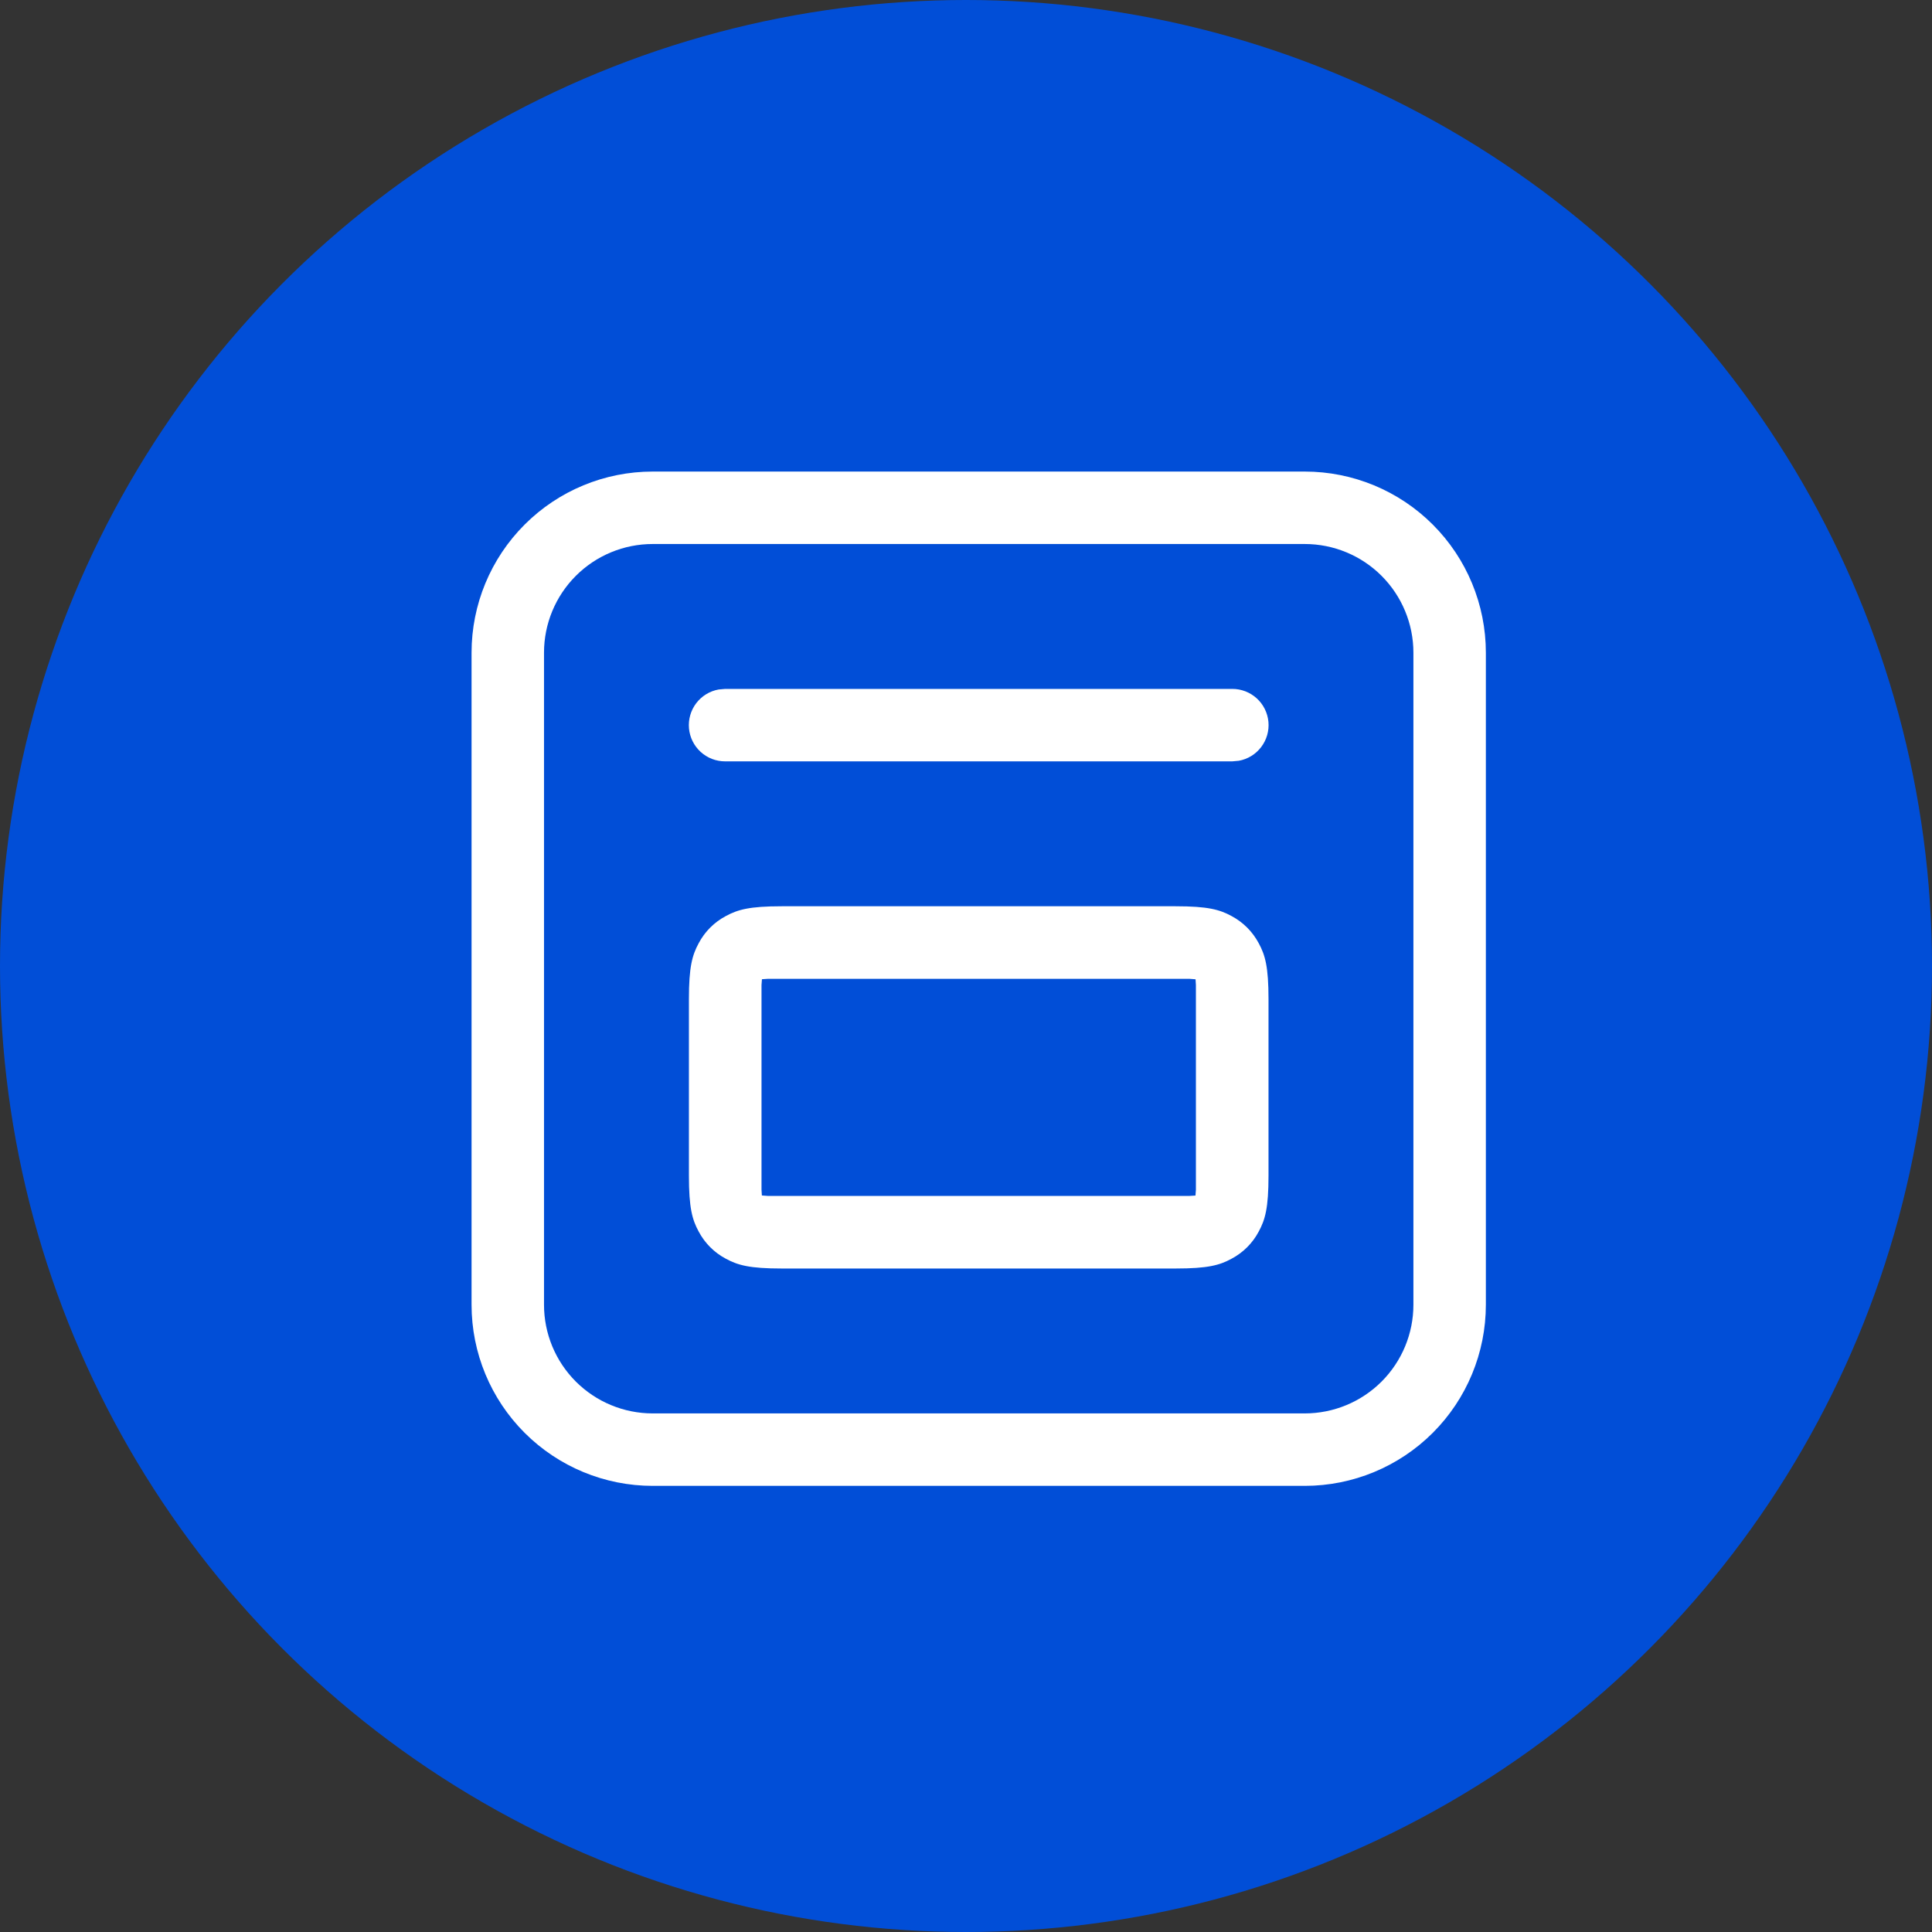
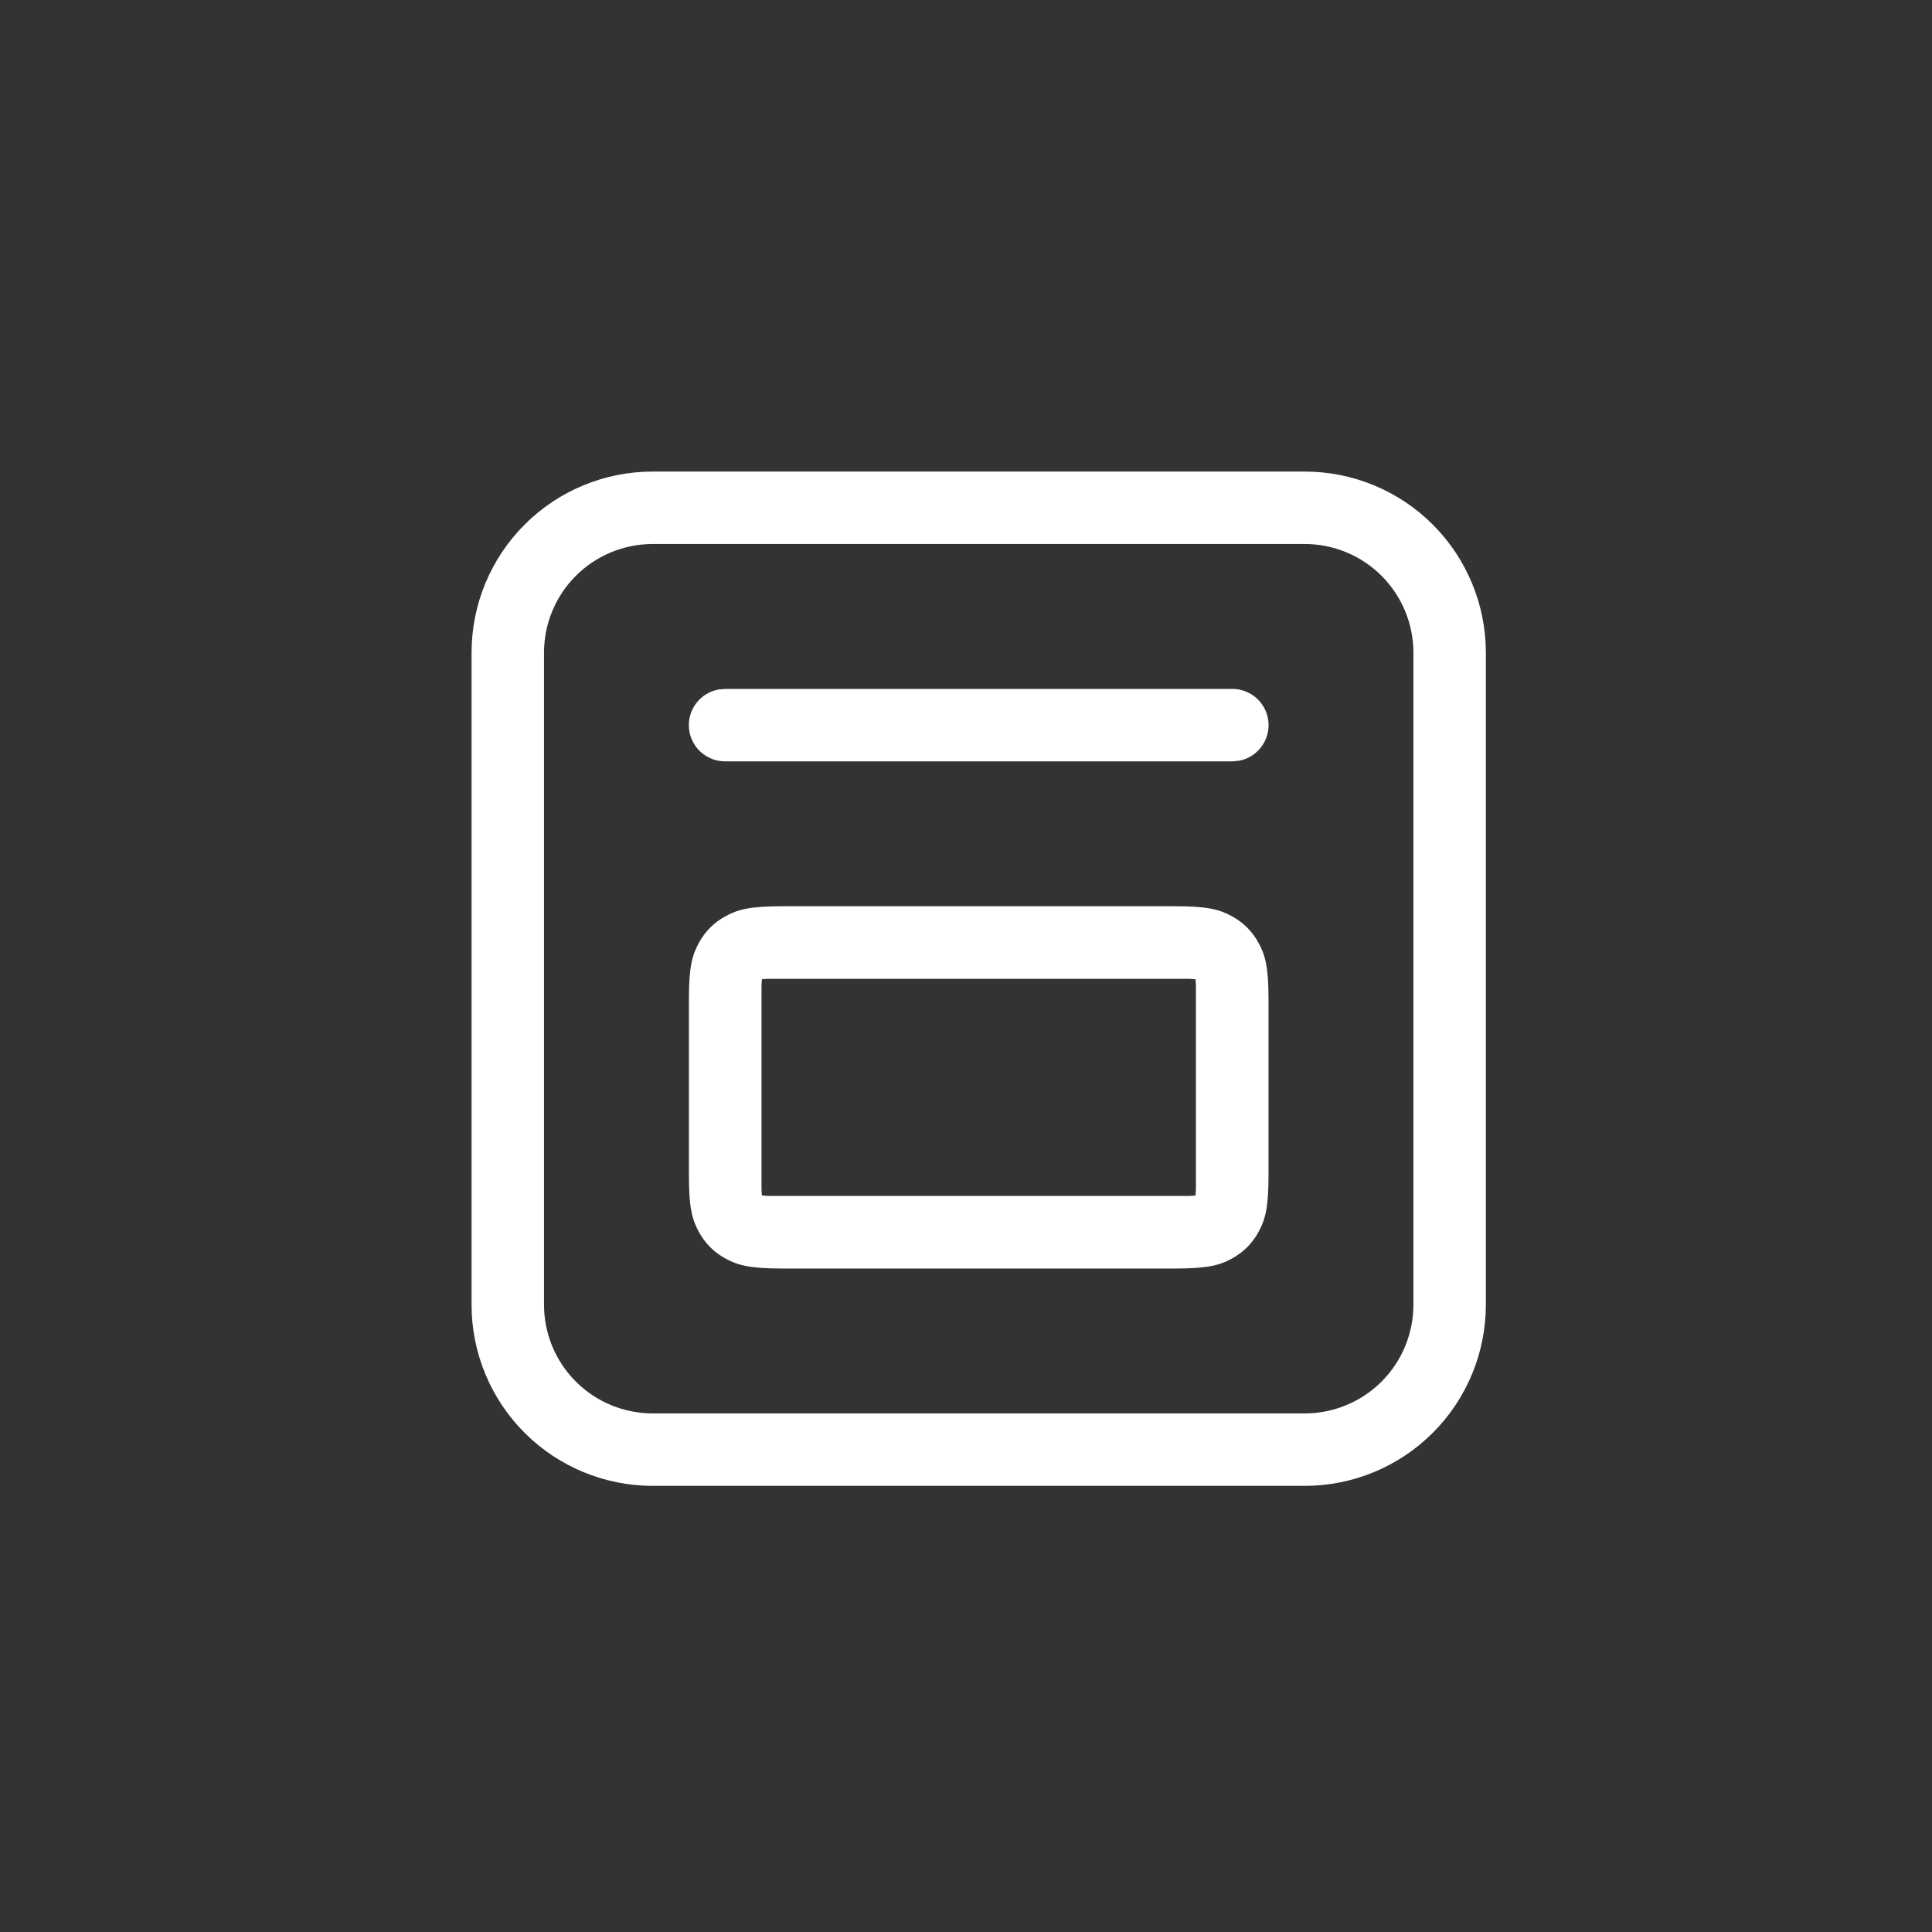
<svg xmlns="http://www.w3.org/2000/svg" width="76" height="76" viewBox="0 0 76 76" fill="none">
  <rect x="0" y="0" width="76" height="76" fill="#333333" stroke="none" />
-   <circle cx="38" cy="38" r="38" fill="#014ED7" />
  <path d="M51.325 18.55C53.215 18.55 55.027 19.3 56.363 20.637C57.699 21.973 58.45 23.785 58.45 25.675V51.325C58.45 53.215 57.699 55.027 56.363 56.363C55.027 57.699 53.215 58.45 51.325 58.45H25.675C23.785 58.45 21.973 57.699 20.637 56.363C19.3 55.027 18.55 53.215 18.55 51.325V25.675C18.55 23.785 19.3 21.973 20.637 20.637C21.973 19.3 23.785 18.55 25.675 18.55H51.325ZM51.325 21.4H25.675C24.541 21.4 23.454 21.85 22.652 22.652C21.85 23.454 21.4 24.541 21.4 25.675V51.325C21.4 52.459 21.85 53.546 22.652 54.348C23.454 55.149 24.541 55.6 25.675 55.6H51.325C52.459 55.6 53.546 55.149 54.348 54.348C55.149 53.546 55.6 52.459 55.6 51.325V25.675C55.6 24.541 55.149 23.454 54.348 22.652C53.546 21.85 52.459 21.4 51.325 21.4ZM46.246 35.65C47.517 35.65 47.976 35.781 48.441 36.032C48.908 36.282 49.267 36.642 49.518 37.109C49.769 37.574 49.9 38.032 49.9 39.303V46.246C49.9 47.517 49.769 47.976 49.518 48.441C49.276 48.901 48.901 49.276 48.441 49.518C47.979 49.769 47.517 49.9 46.246 49.9H30.753C29.482 49.9 29.024 49.769 28.559 49.518C28.099 49.276 27.723 48.901 27.482 48.441C27.231 47.979 27.1 47.517 27.1 46.246V39.303C27.1 38.032 27.231 37.574 27.482 37.109C27.723 36.649 28.099 36.273 28.559 36.032C29.024 35.781 29.482 35.65 30.753 35.65H46.246ZM46.799 38.505H30.201L29.973 38.52L29.956 38.748V46.799L29.97 47.027L30.198 47.044H46.799L47.027 47.03L47.044 46.802V38.751L47.03 38.523L46.799 38.505ZM48.475 27.1C48.831 27.099 49.174 27.232 49.438 27.472C49.701 27.712 49.864 28.041 49.897 28.396C49.929 28.751 49.827 29.105 49.611 29.388C49.396 29.671 49.082 29.864 48.731 29.927L48.475 29.95H28.525C28.169 29.951 27.825 29.818 27.562 29.578C27.299 29.338 27.135 29.008 27.103 28.654C27.071 28.299 27.173 27.945 27.388 27.662C27.604 27.378 27.918 27.186 28.268 27.123L28.525 27.1H48.475Z" fill="white" />
</svg>